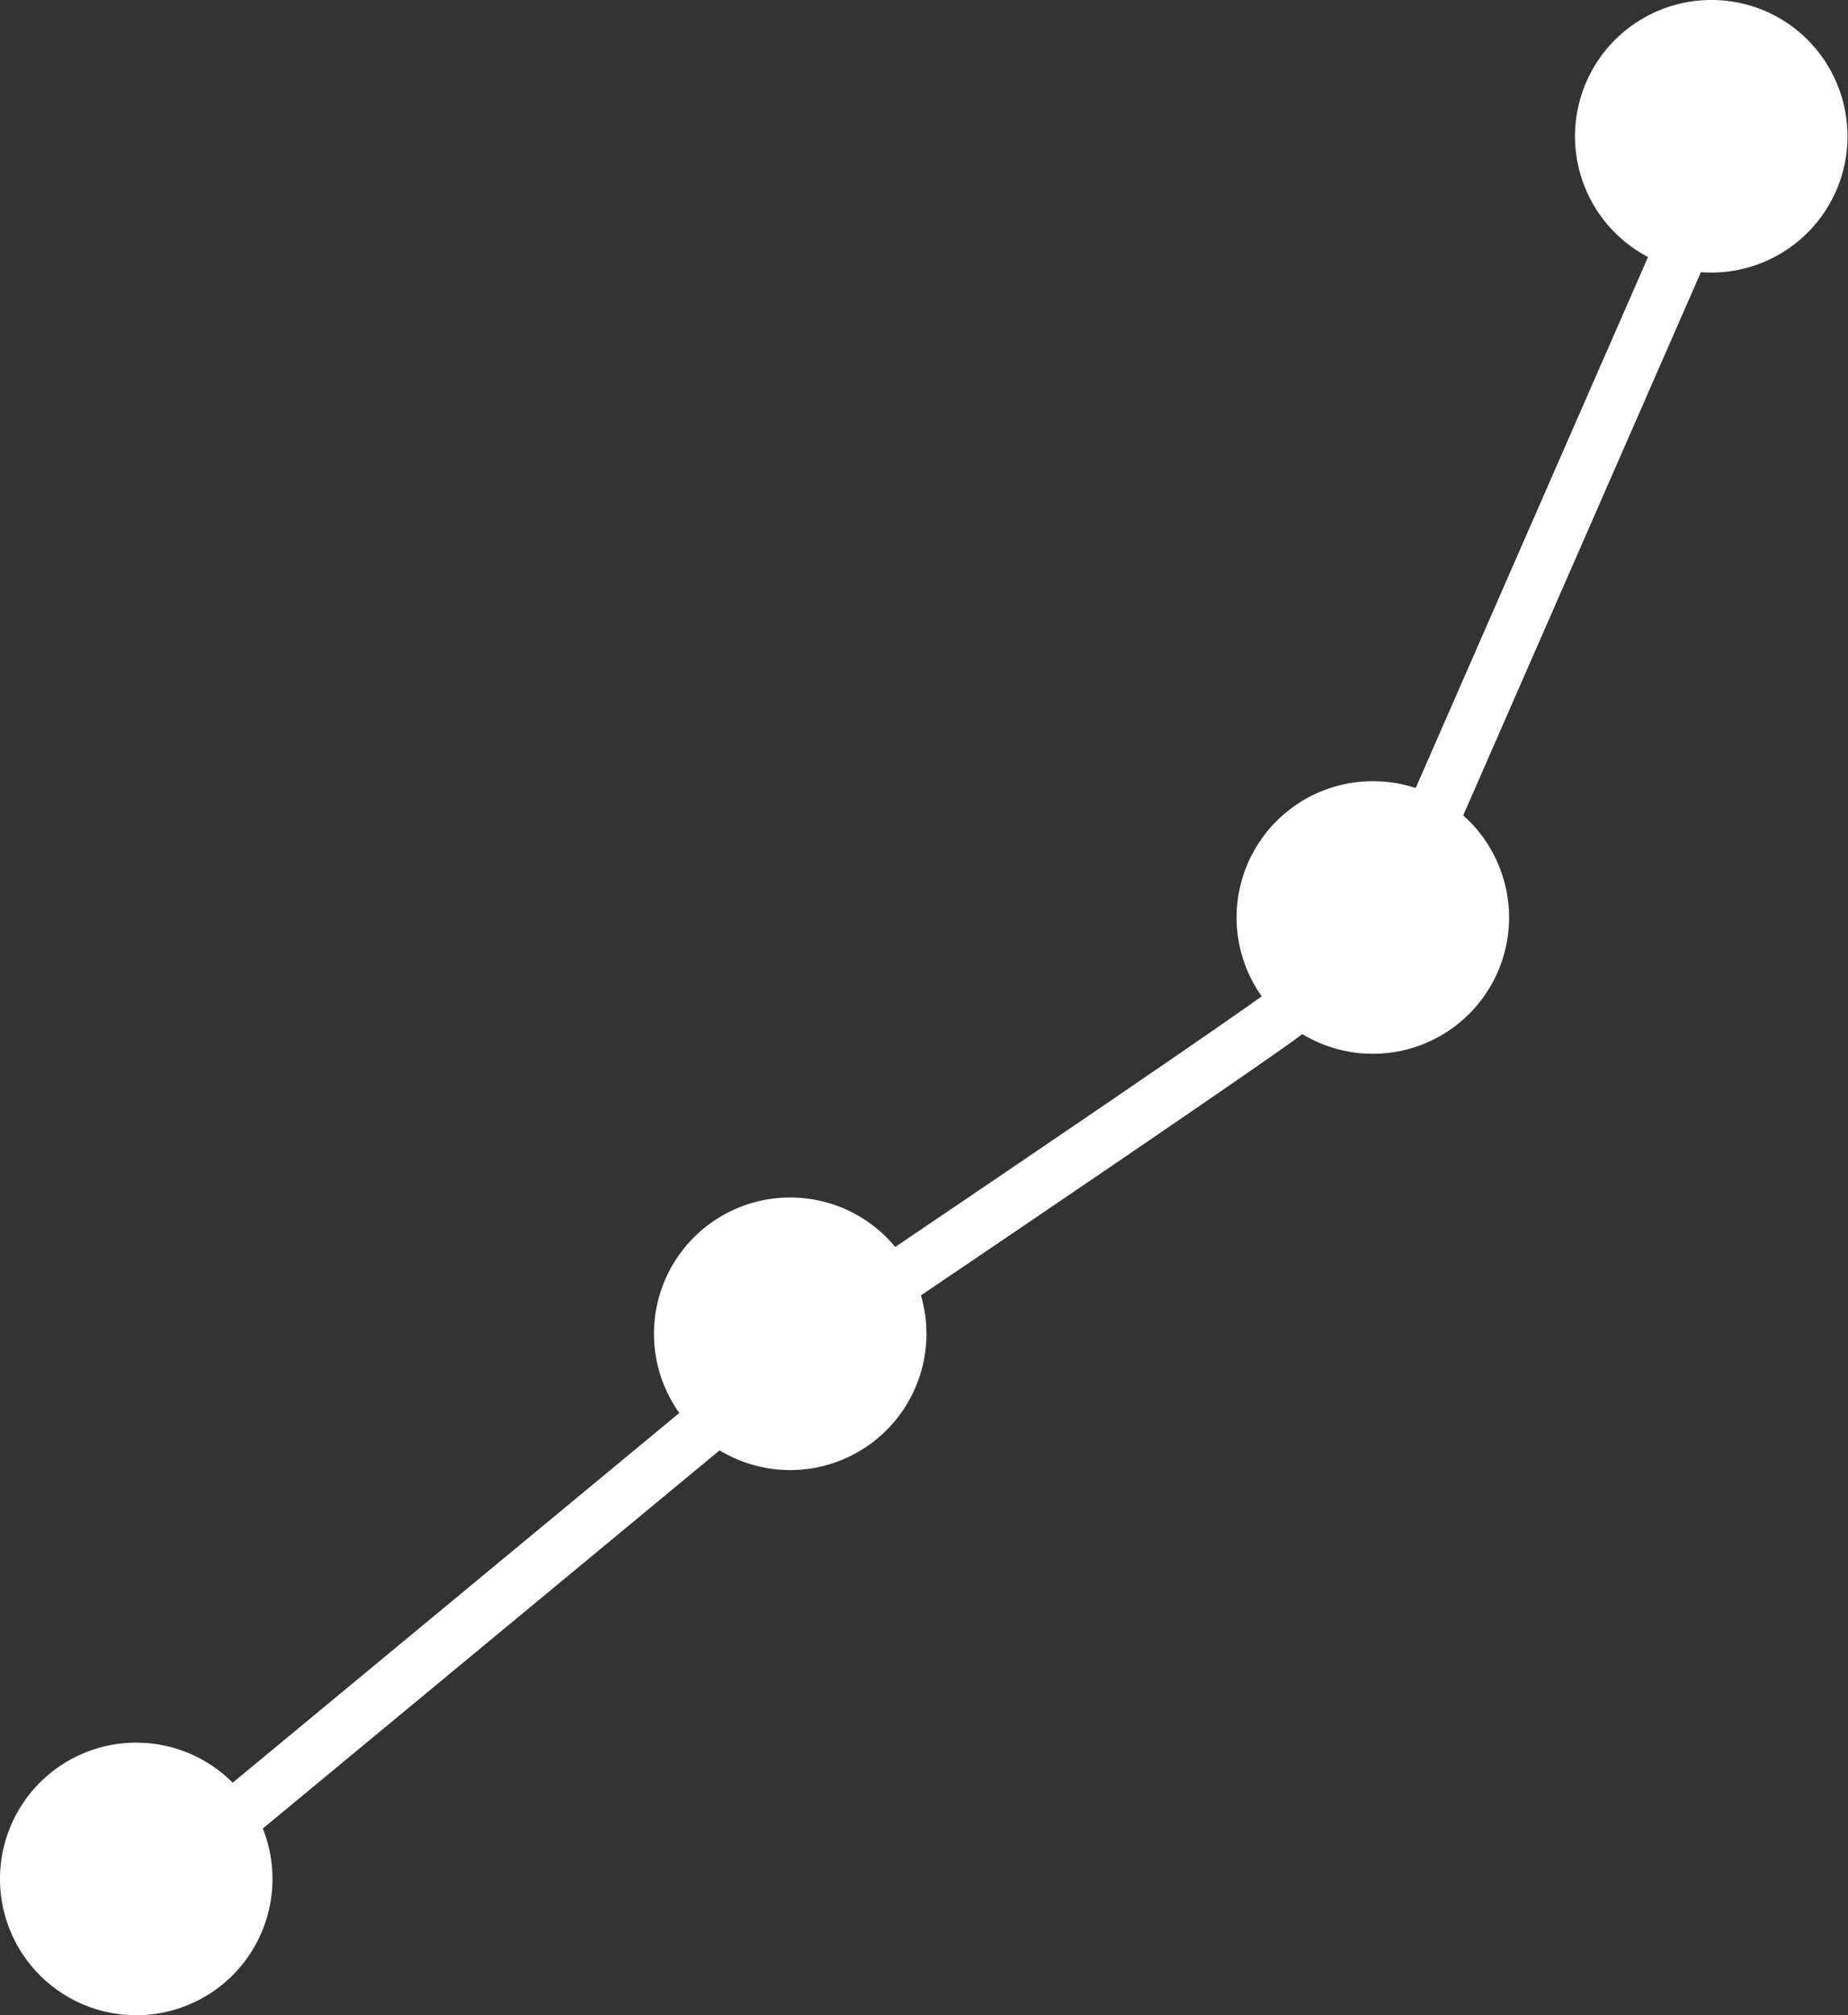
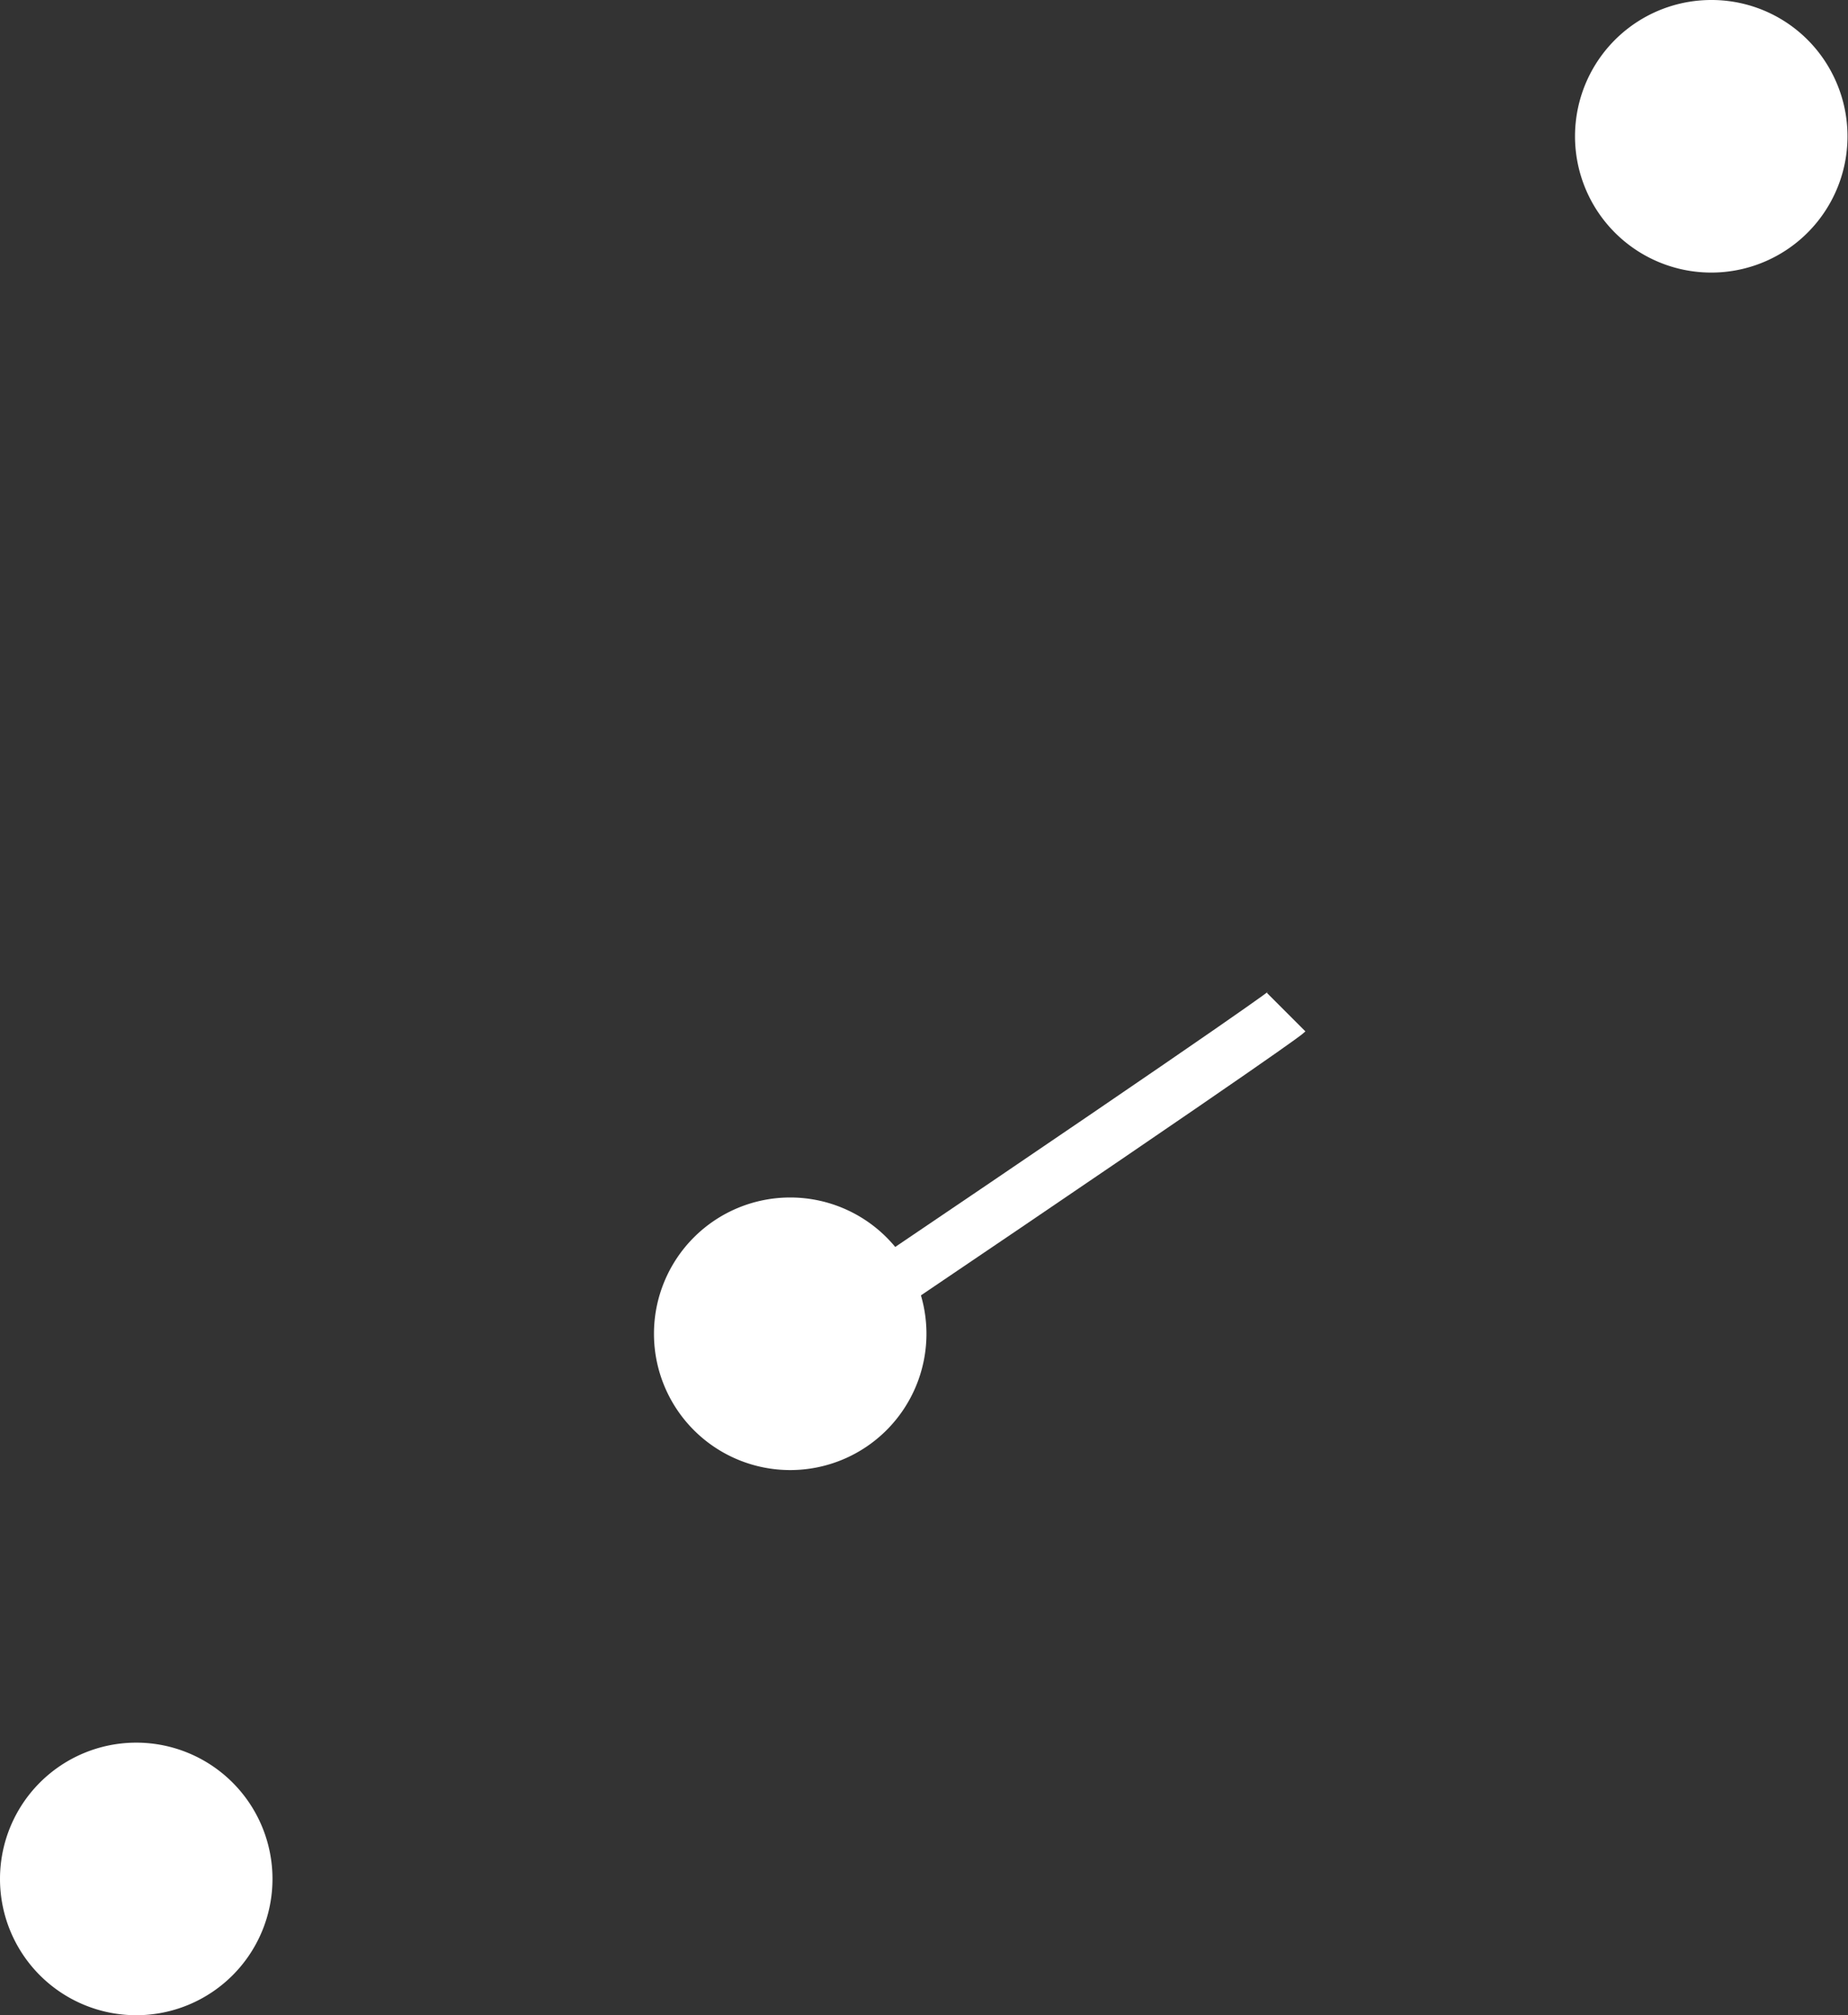
<svg xmlns="http://www.w3.org/2000/svg" viewBox="0 0 169.55 184.83">
  <rect x="0" y="0" width="169.55" height="184.83" fill="#333333" stroke="none" />
  <defs>
    <style>.cls-1,.cls-2,.cls-3{fill:#fff;}.cls-2,.cls-3{stroke:#fff;stroke-miterlimit:10;}.cls-2{stroke-width:5px;}.cls-3{stroke-width:10px;}</style>
  </defs>
  <title>Asset 40</title>
  <g id="Layer_2" data-name="Layer 2">
    <g id="Layer_1-2" data-name="Layer 1">
      <circle class="cls-1" cx="12.5" cy="172.33" r="7.5" />
      <path class="cls-1" d="M12.5,169.83a2.5,2.5,0,1,1-2.5,2.5,2.5,2.5,0,0,1,2.5-2.5m0-10A12.5,12.5,0,1,0,25,172.33a12.5,12.5,0,0,0-12.5-12.5Z" />
-       <path class="cls-2" d="M14,172.83l58-48" />
      <circle class="cls-1" cx="72.5" cy="122.33" r="7.5" />
      <path class="cls-1" d="M72.5,119.83a2.5,2.5,0,1,1-2.5,2.5,2.5,2.5,0,0,1,2.5-2.5m0-10A12.5,12.5,0,1,0,85,122.33a12.5,12.5,0,0,0-12.5-12.5Z" />
      <path class="cls-3" d="M80.5,112.72" />
-       <path class="cls-1" d="M126,91.65a7.51,7.51,0,1,1,3.36-.8A7.47,7.47,0,0,1,126,91.65Z" />
-       <path class="cls-1" d="M125.95,71.65a12.5,12.5,0,1,0,11.17,6.88,12.45,12.45,0,0,0-11.17-6.88Z" />
-       <path class="cls-2" d="M127.52,83.92l30.2-69" />
-       <path class="cls-1" d="M157.05,20a7.51,7.51,0,1,1,3.36-.8A7.47,7.47,0,0,1,157.05,20Z" />
      <path class="cls-1" d="M157,0a12.5,12.5,0,1,0,11.17,6.88A12.45,12.45,0,0,0,157,0Z" />
      <path class="cls-2" d="M80,118.83c37-25,38-26,38-26" />
    </g>
  </g>
</svg>